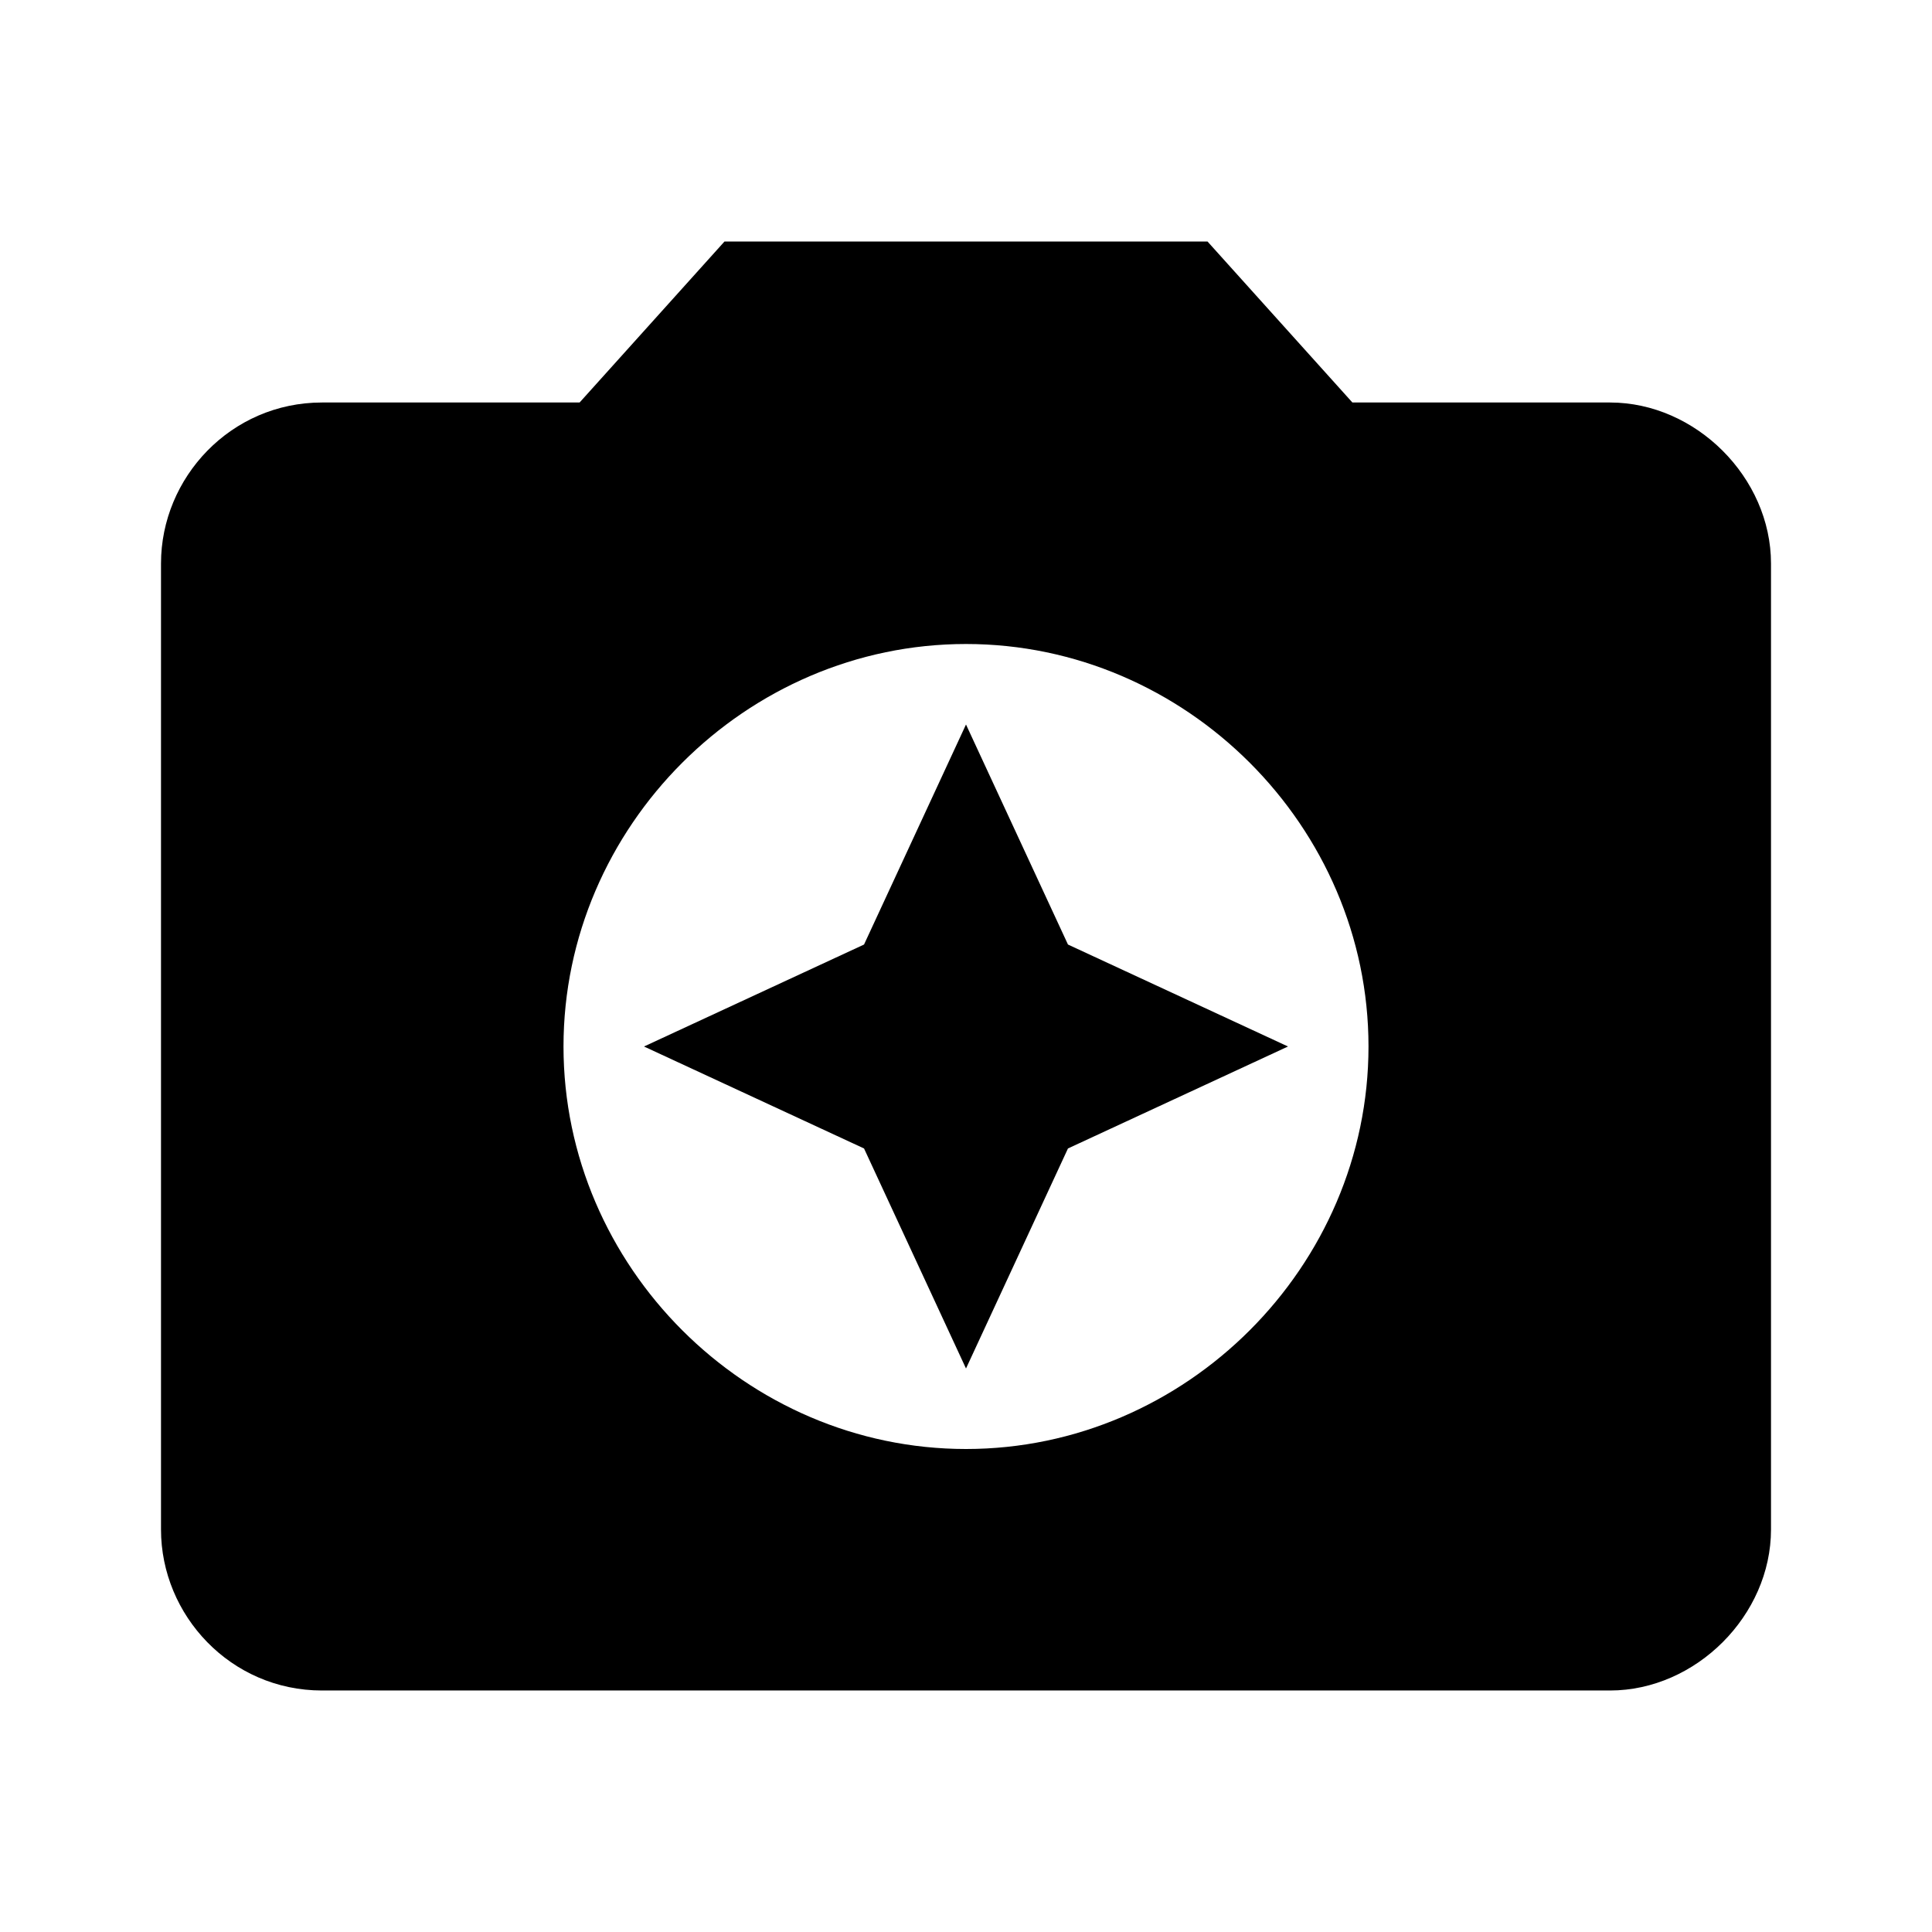
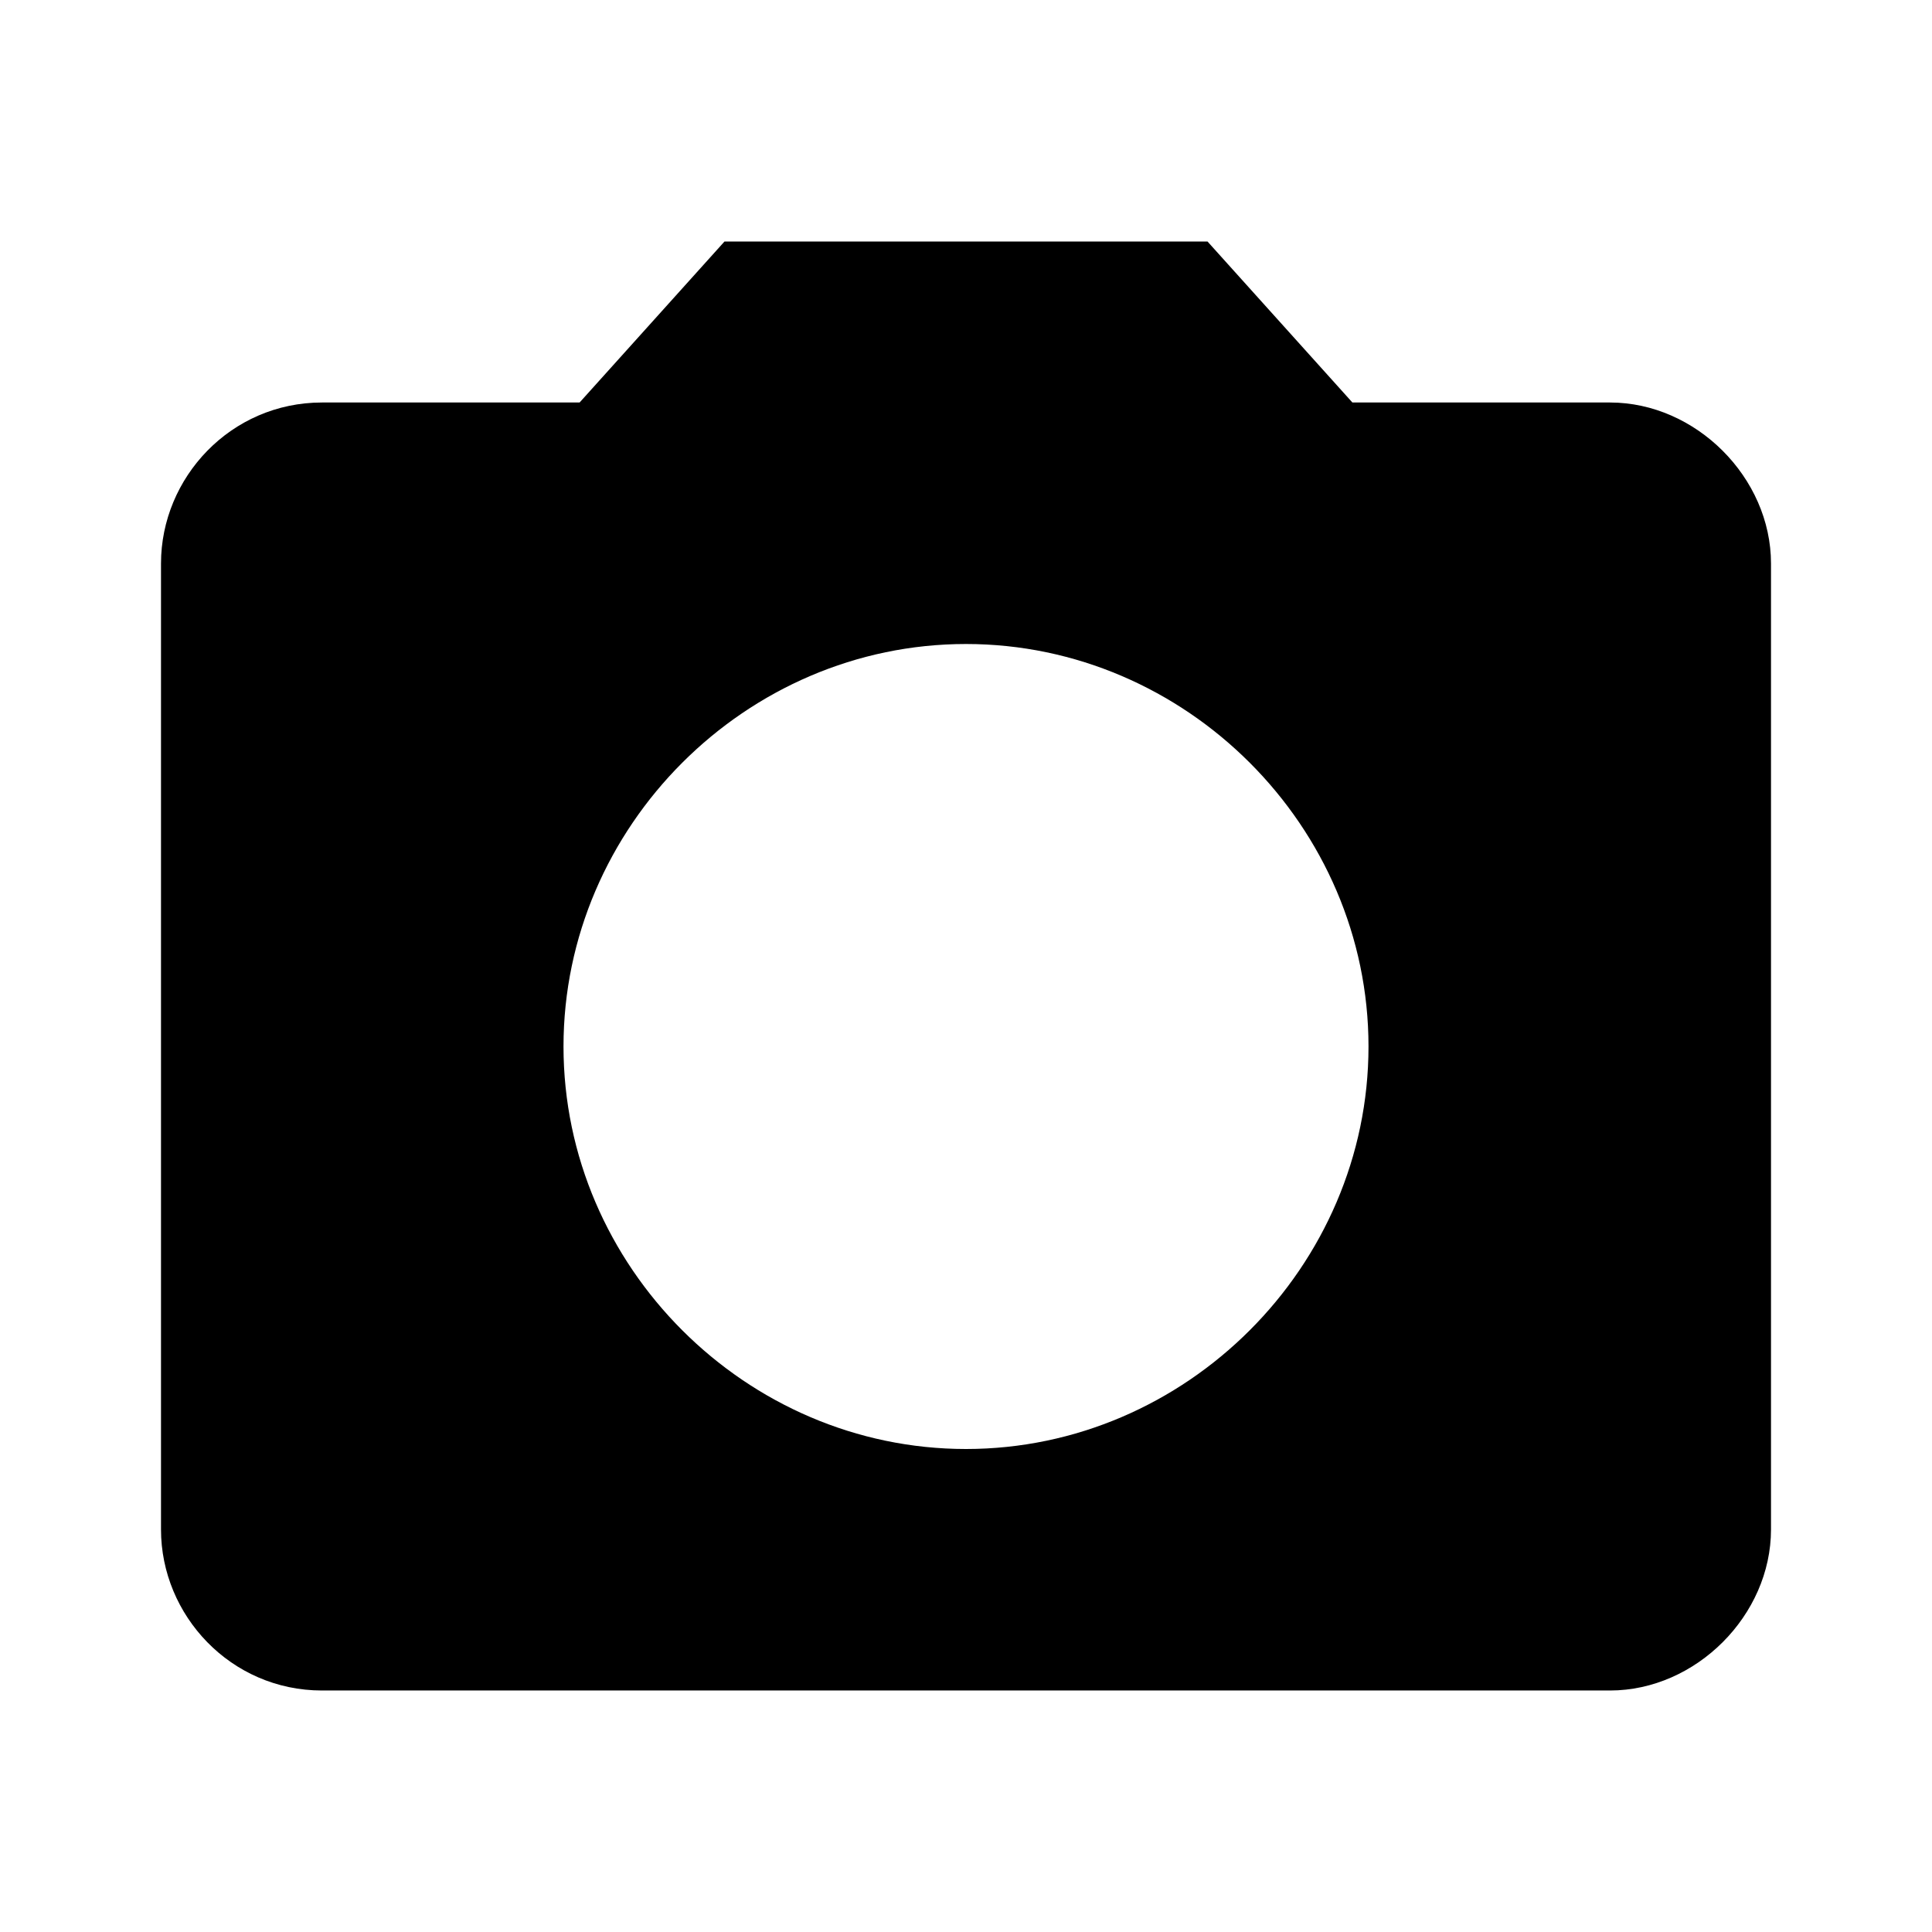
<svg xmlns="http://www.w3.org/2000/svg" version="1.1" id="Layer_1" x="0px" y="0px" width="36px" height="36px" viewBox="0 0 36 36" style="enable-background:new 0 0 36 36;" xml:space="preserve">
  <path d="M13.5,4.5l-2.7,3H6c-1.7,0-3,1.4-3,3v18c0,1.6,1.3,3,3,3h24c1.6,0,3-1.4,3-3v-18c0-1.6-1.4-3-3-3h-4.8l-2.7-3H13.5z M18,27 c-4.1,0-7.5-3.4-7.5-7.5S13.9,12,18,12s7.5,3.4,7.5,7.5S22.1,27,18,27z" />
-   <path d="M18,25.5l1.9-4.1l4.1-1.9l-4.1-1.9L18,13.5l-1.9,4.1L12,19.5l4.1,1.9L18,25.5z" />
</svg>